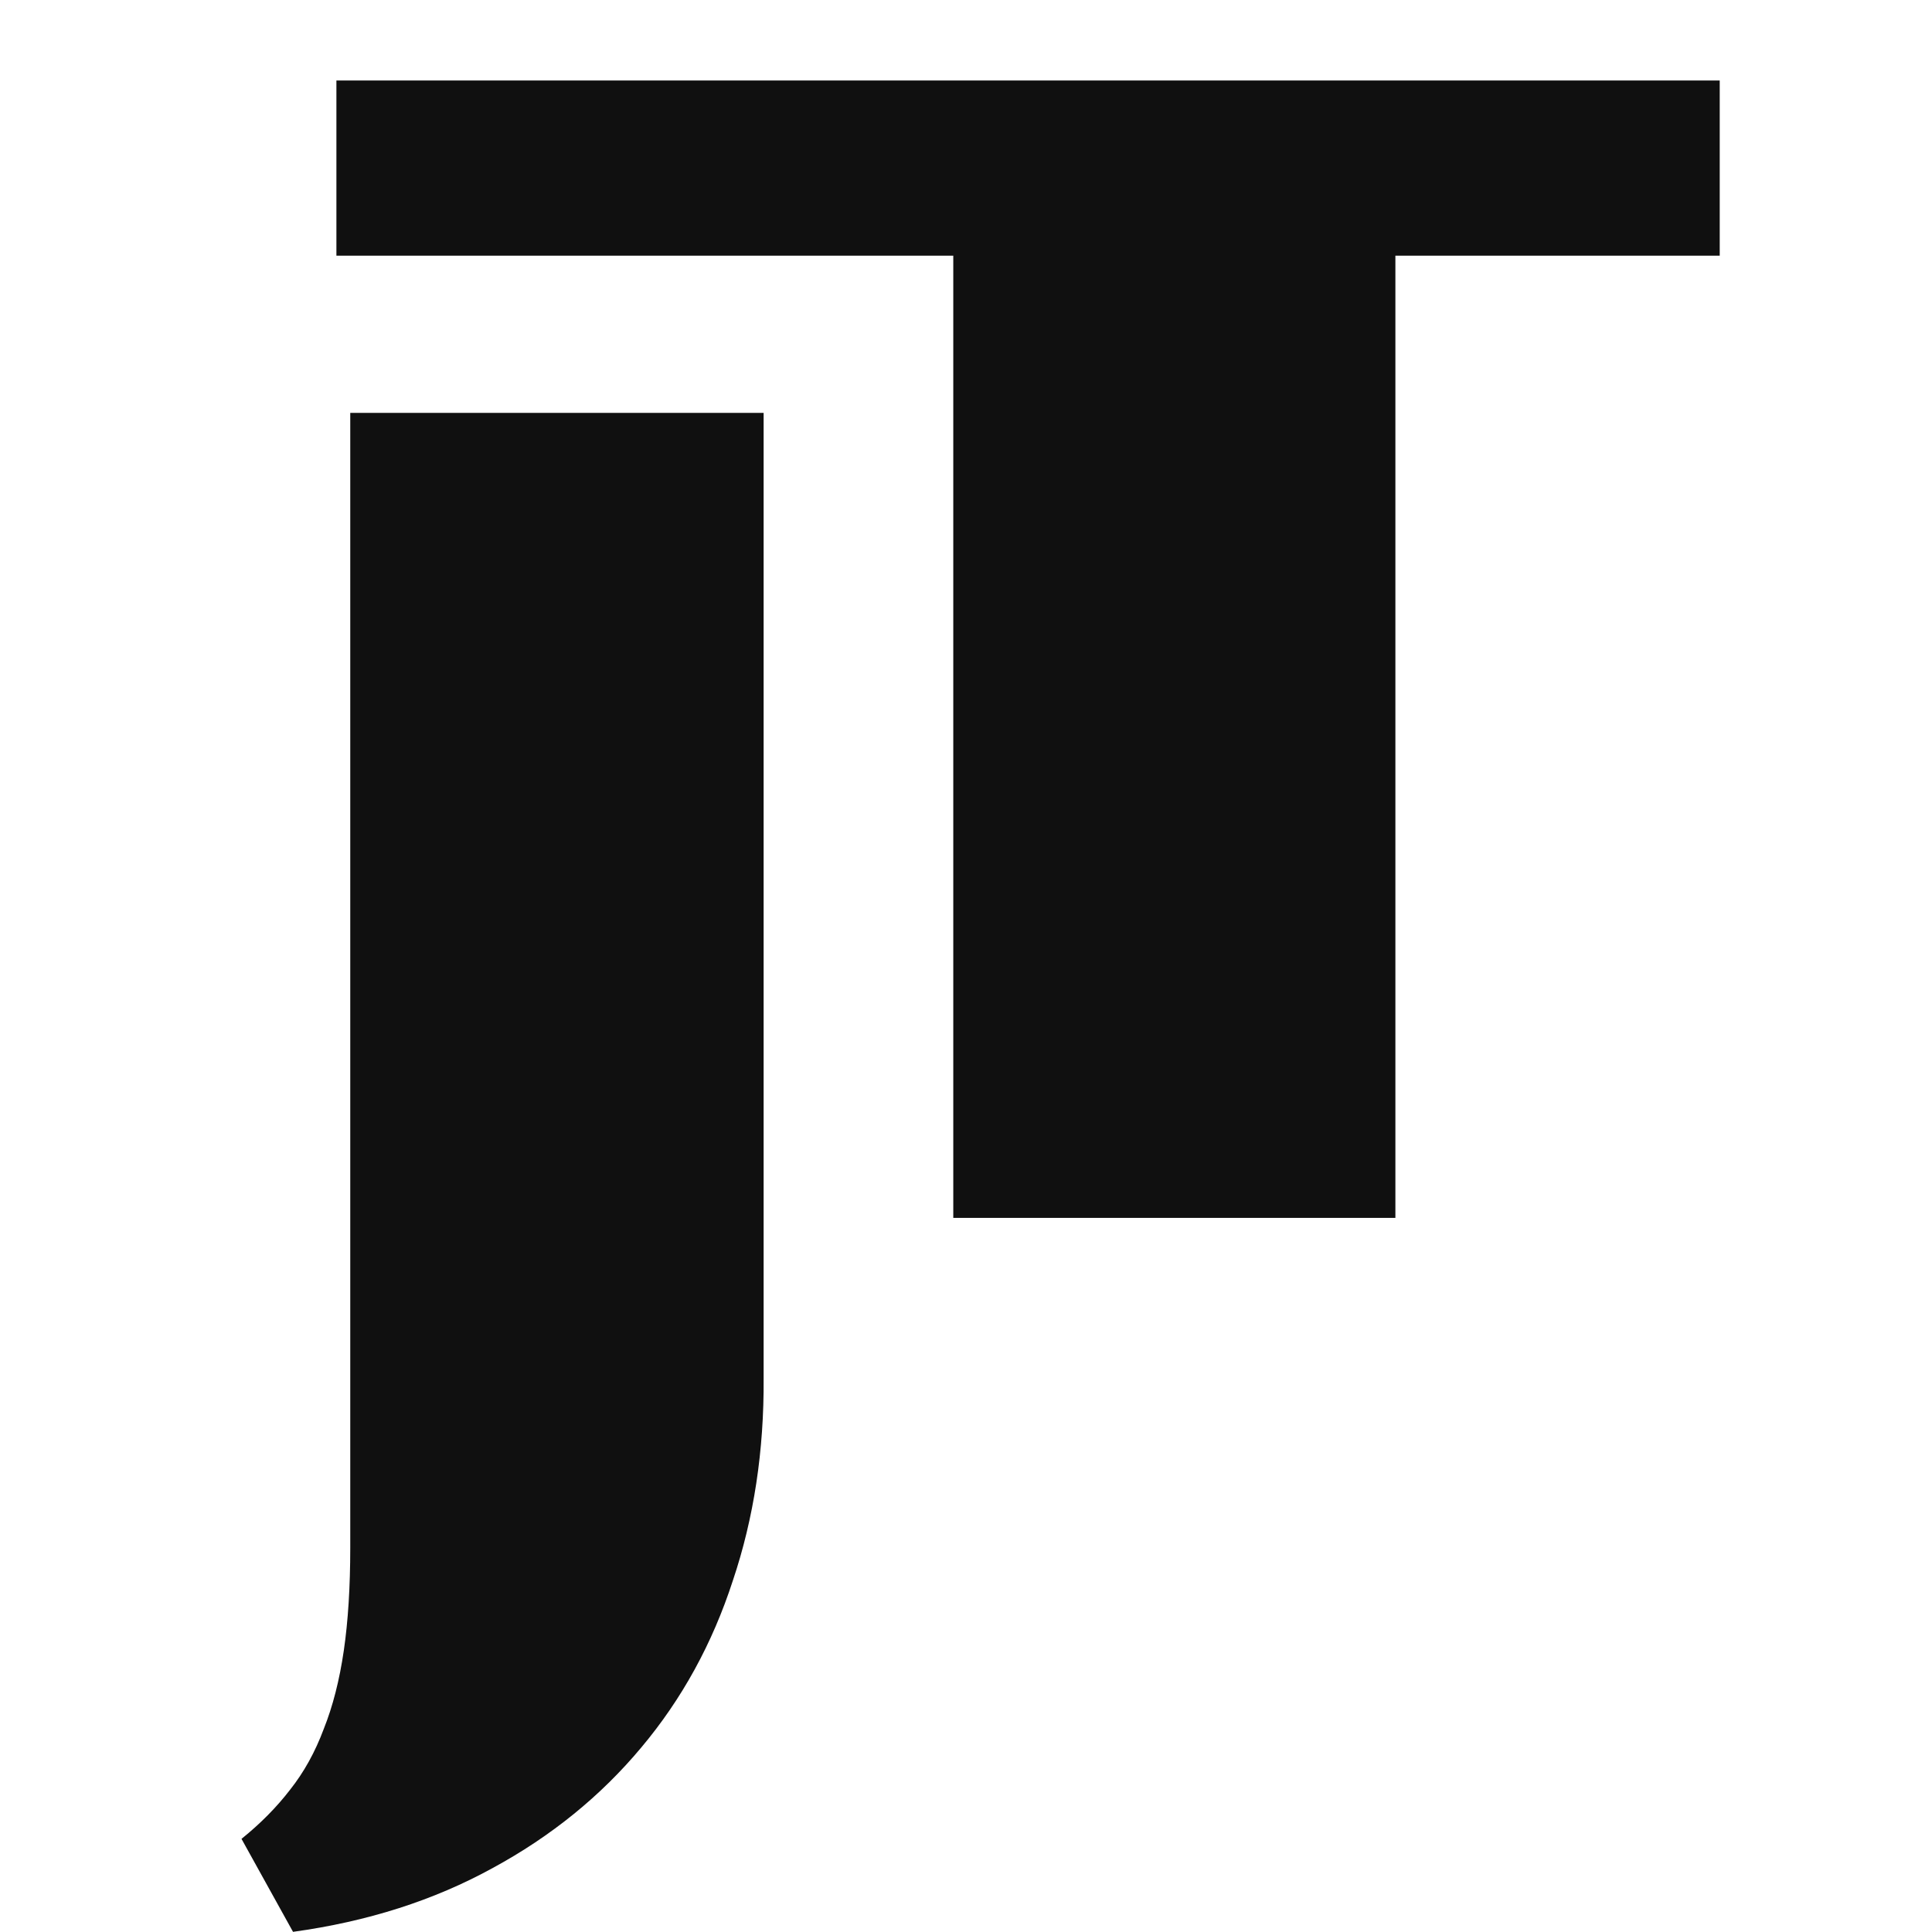
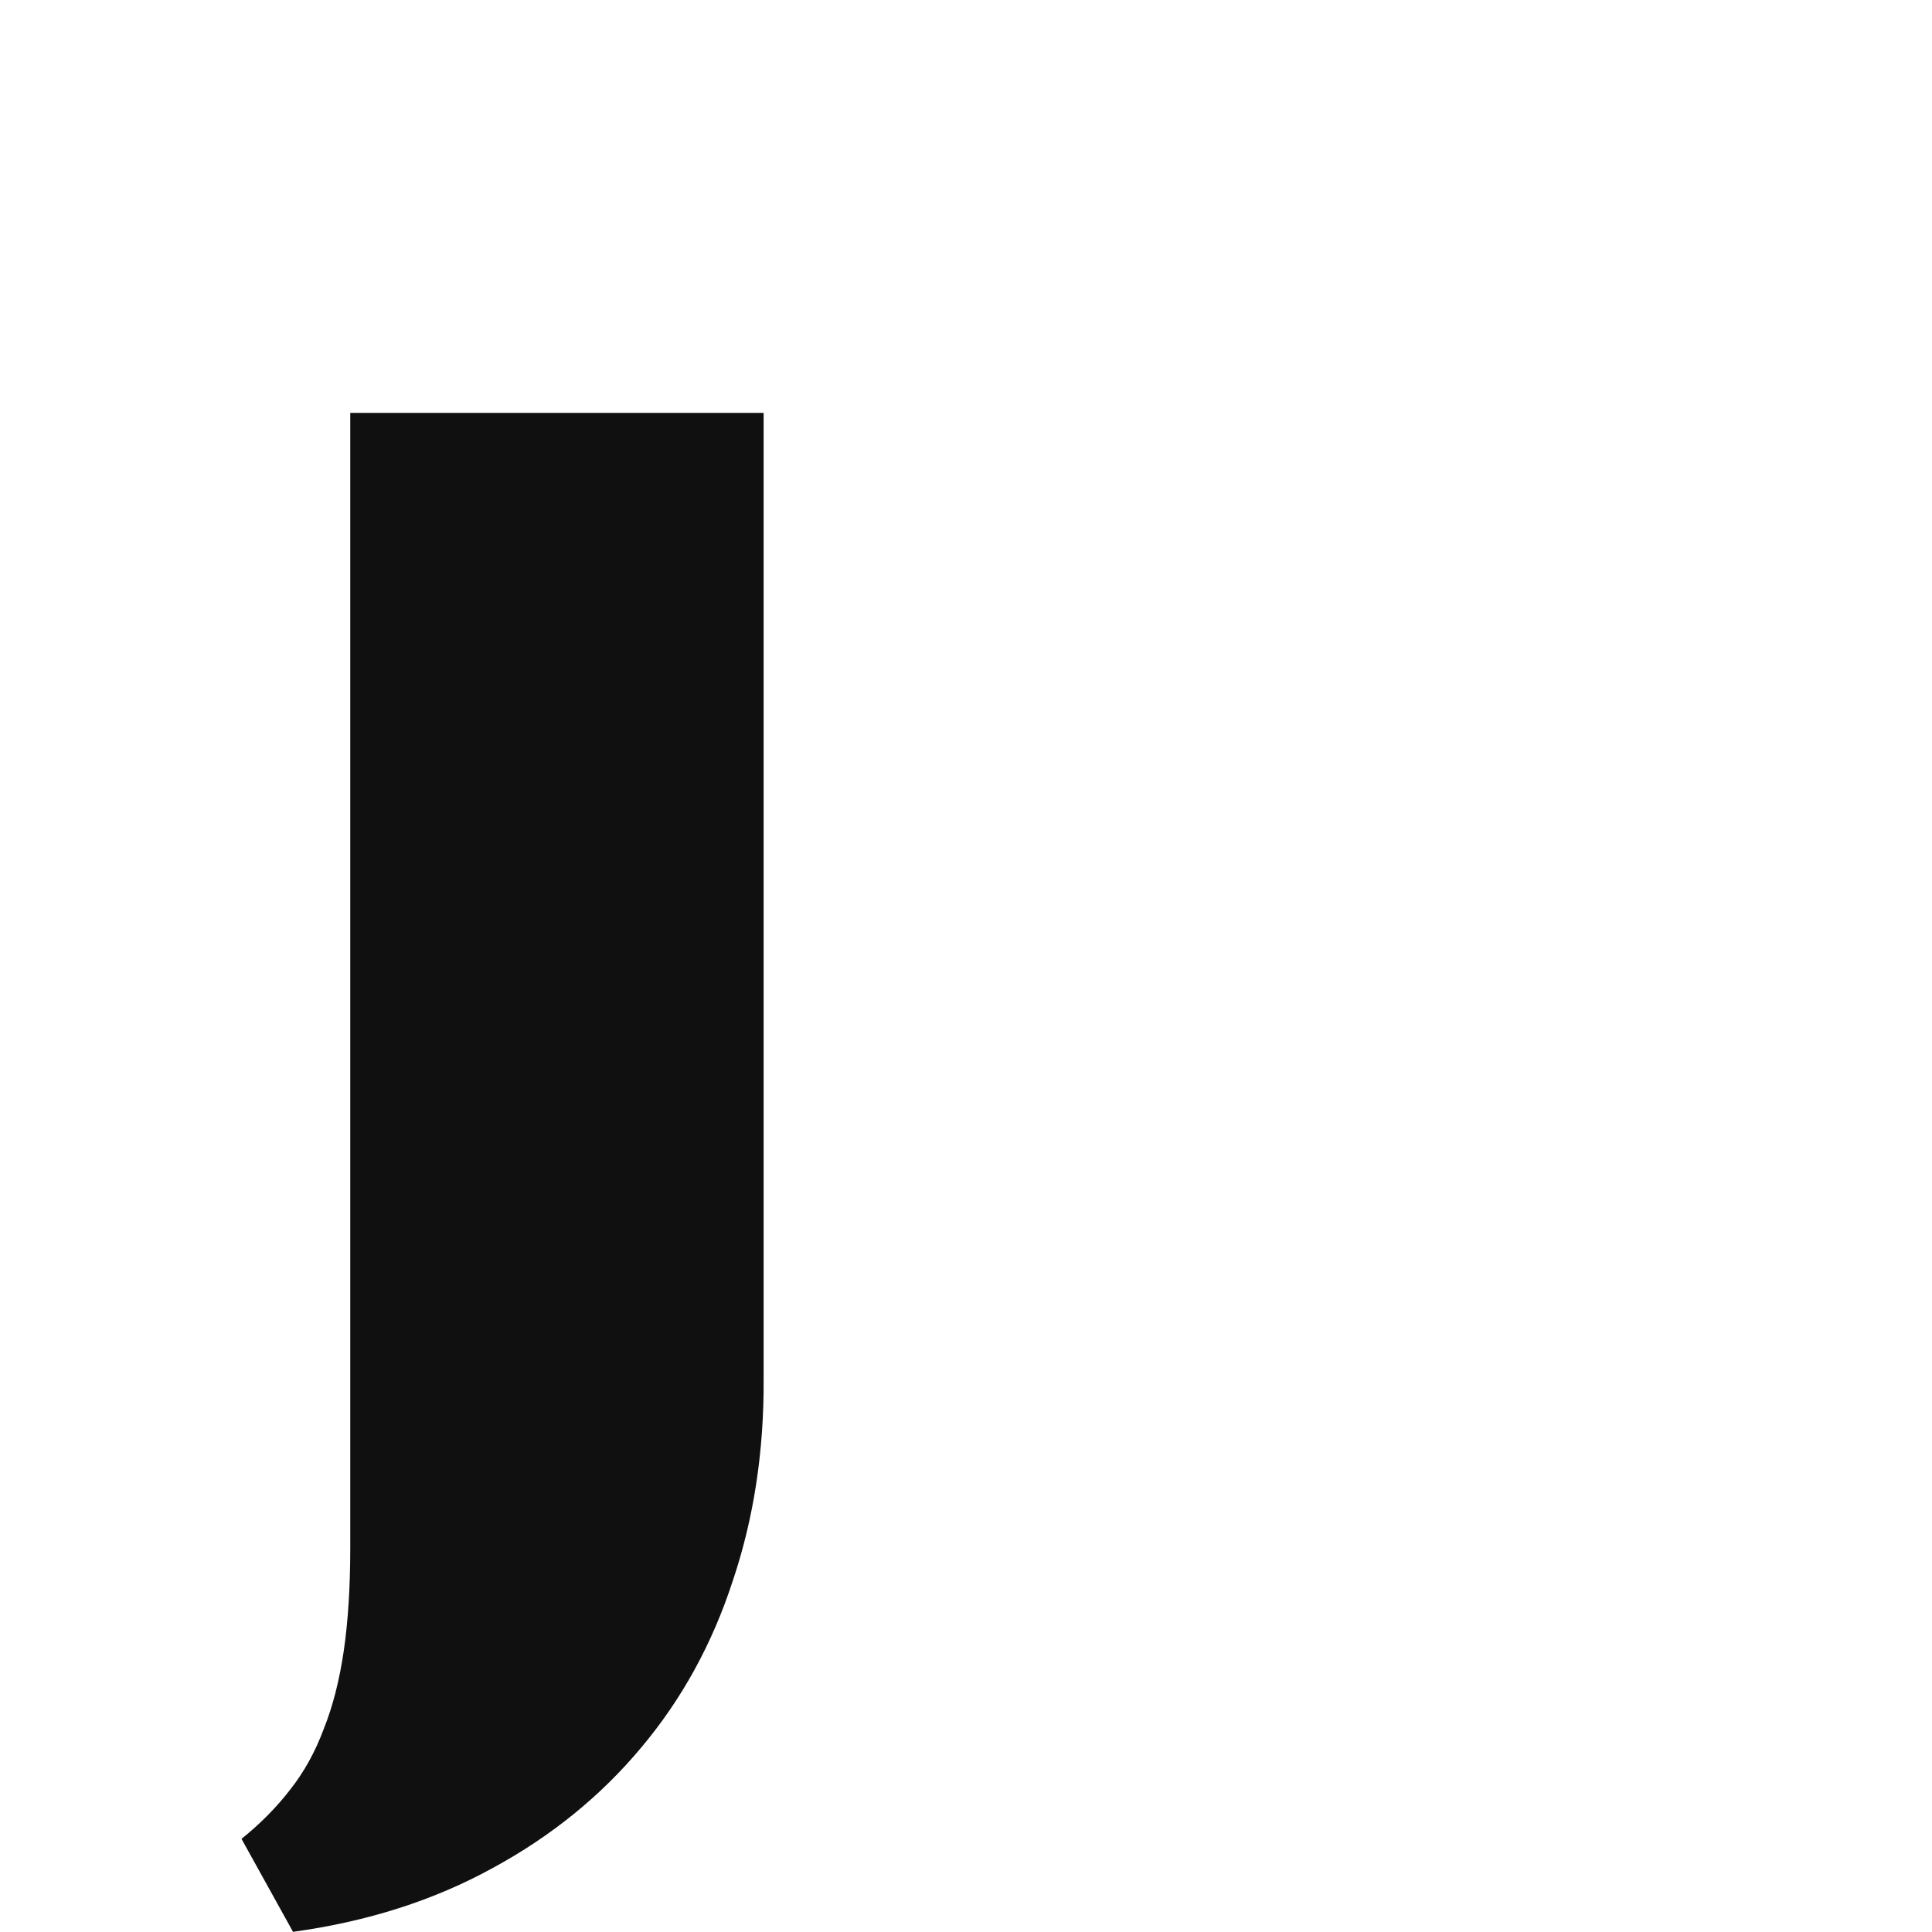
<svg xmlns="http://www.w3.org/2000/svg" width="24" height="24" viewBox="0 0 24 24" fill="none">
-   <path d="M11.842 3.176H4.179V1H21.363V3.176H17.334V15.129H11.842V3.176Z" fill="#101010" />
  <path d="M4.351 5.129H9.486V17.123C9.492 18.02 9.365 18.858 9.104 19.634C8.85 20.417 8.47 21.108 7.967 21.707C7.463 22.311 6.847 22.811 6.119 23.206C5.39 23.607 4.564 23.871 3.64 23.998L3 22.843C3.237 22.652 3.438 22.448 3.604 22.232C3.776 22.015 3.915 21.764 4.022 21.477C4.134 21.197 4.217 20.873 4.271 20.503C4.324 20.14 4.351 19.714 4.351 19.224V5.129Z" fill="#101010" />
</svg>